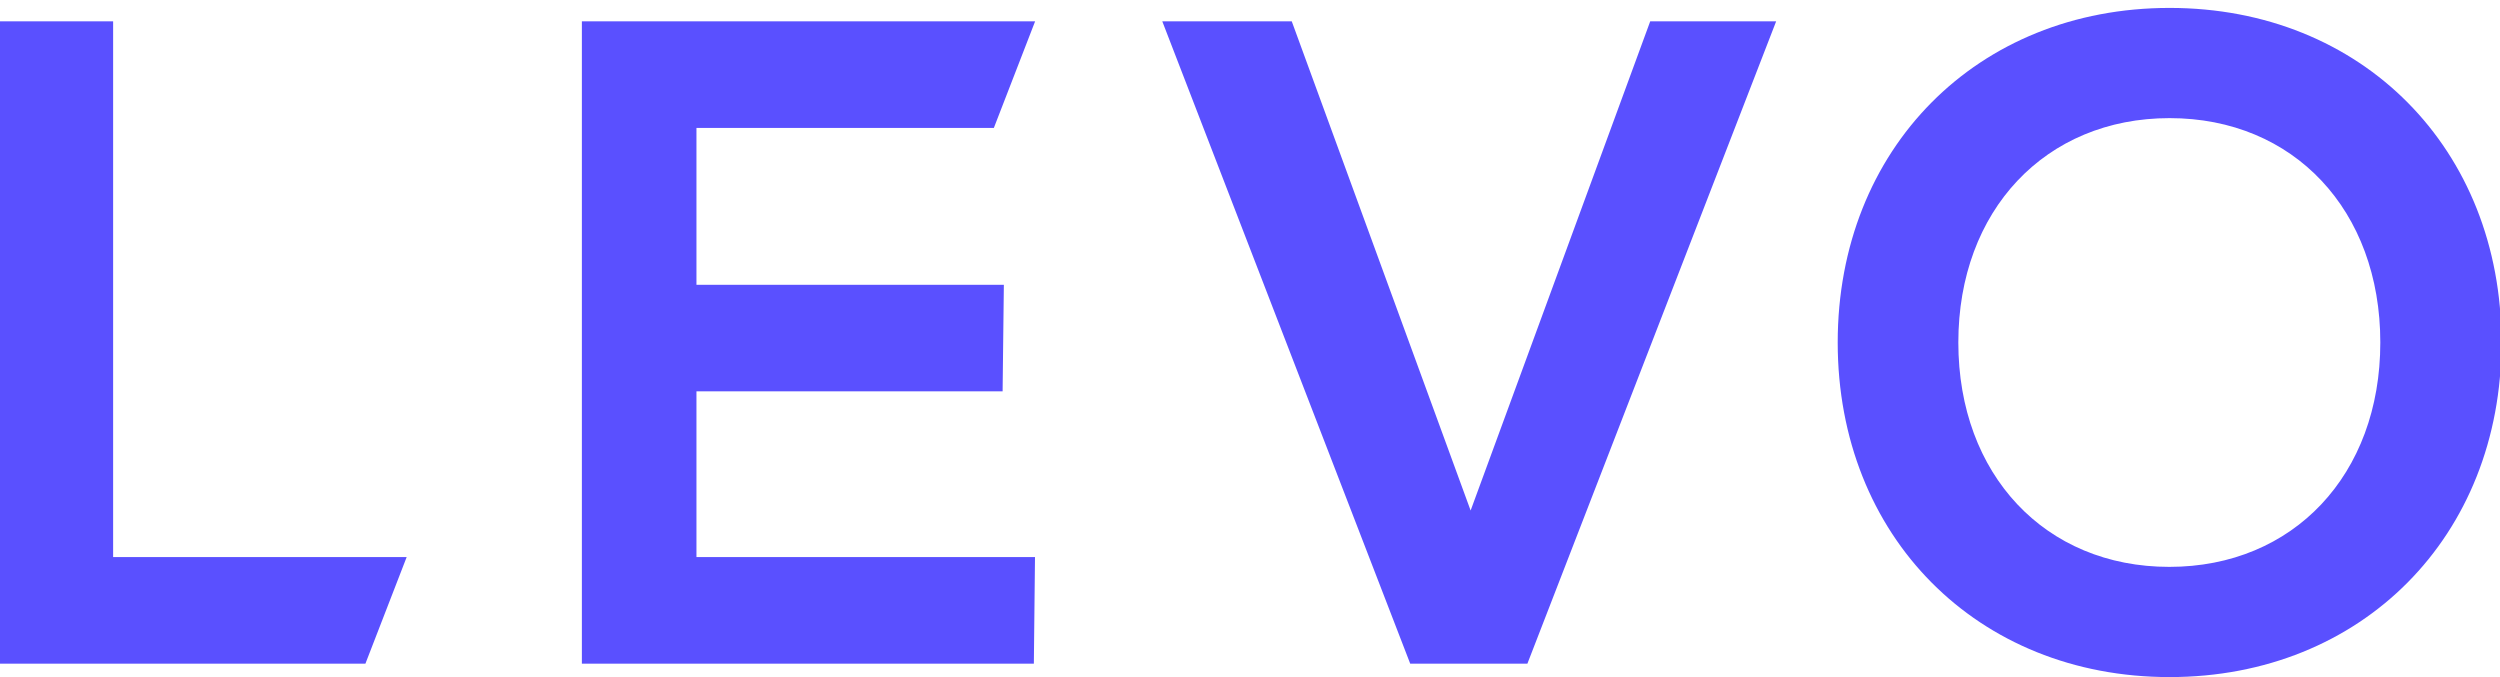
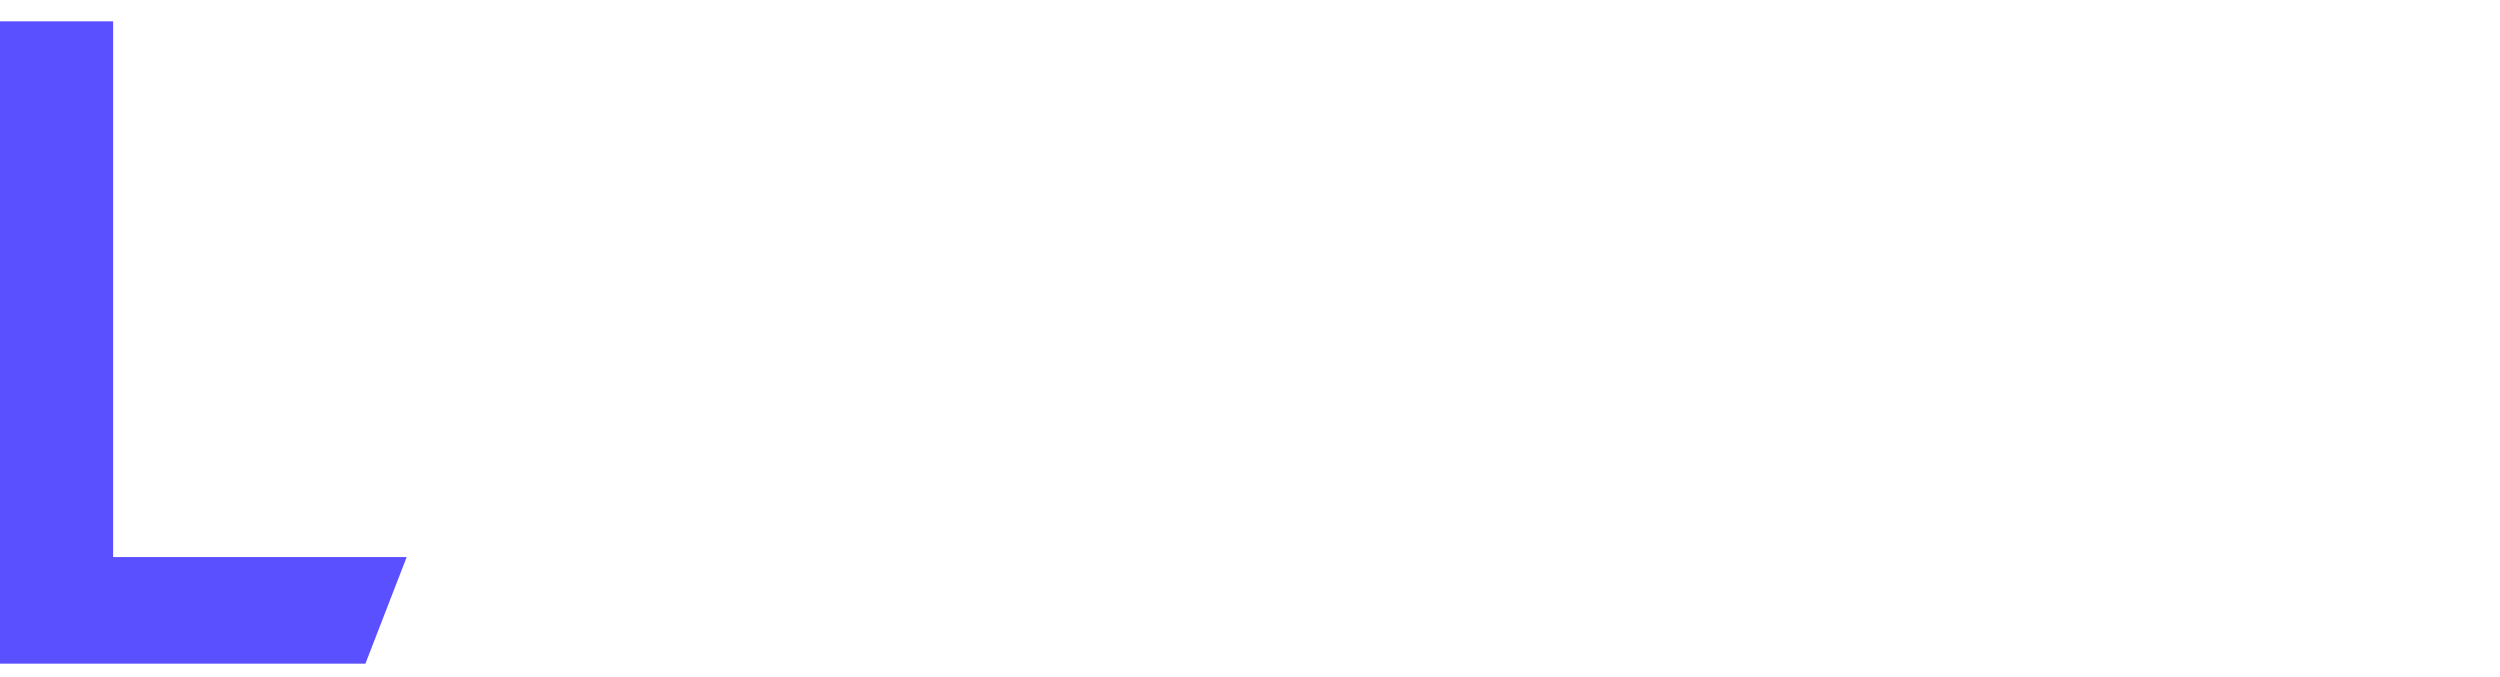
<svg xmlns="http://www.w3.org/2000/svg" id="Layer_1" data-name="Layer 1" viewBox="0 0 240 65">
  <defs>
    <style>.cls-1{fill:#5a50ff;}</style>
  </defs>
  <title>Levo-Logo-2020-Purple</title>
-   <polygon class="cls-1" points="135.38 63.71 111.58 2.05 124.01 2.05 141.18 49.01 158.42 2.05 170.51 2.05 146.63 63.71 135.38 63.71" />
-   <path class="cls-1" d="M208.28,65c-18.46,0-31.86-13.51-31.86-32.12S189.82.76,208.28.76s31.86,13.51,31.86,32.12S226.74,65,208.28,65Zm0-53.66C196.36,11.34,188,20.2,188,32.88s8.33,21.54,20.25,21.54,20.26-8.85,20.26-21.54S220.21,11.34,208.28,11.34Z" />
-   <polygon class="cls-1" points="99.36 53.48 66.86 53.48 66.86 37.57 96.25 37.57 96.37 27.34 66.86 27.34 66.86 12.28 95.41 12.28 99.37 2.05 99.37 2.05 55.86 2.05 55.86 63.71 99.25 63.71 99.36 53.48" />
  <polygon class="cls-1" points="39.04 53.48 10.86 53.48 10.86 2.05 -0.14 2.05 -0.14 63.71 35.08 63.71 39.04 53.48" />
</svg>